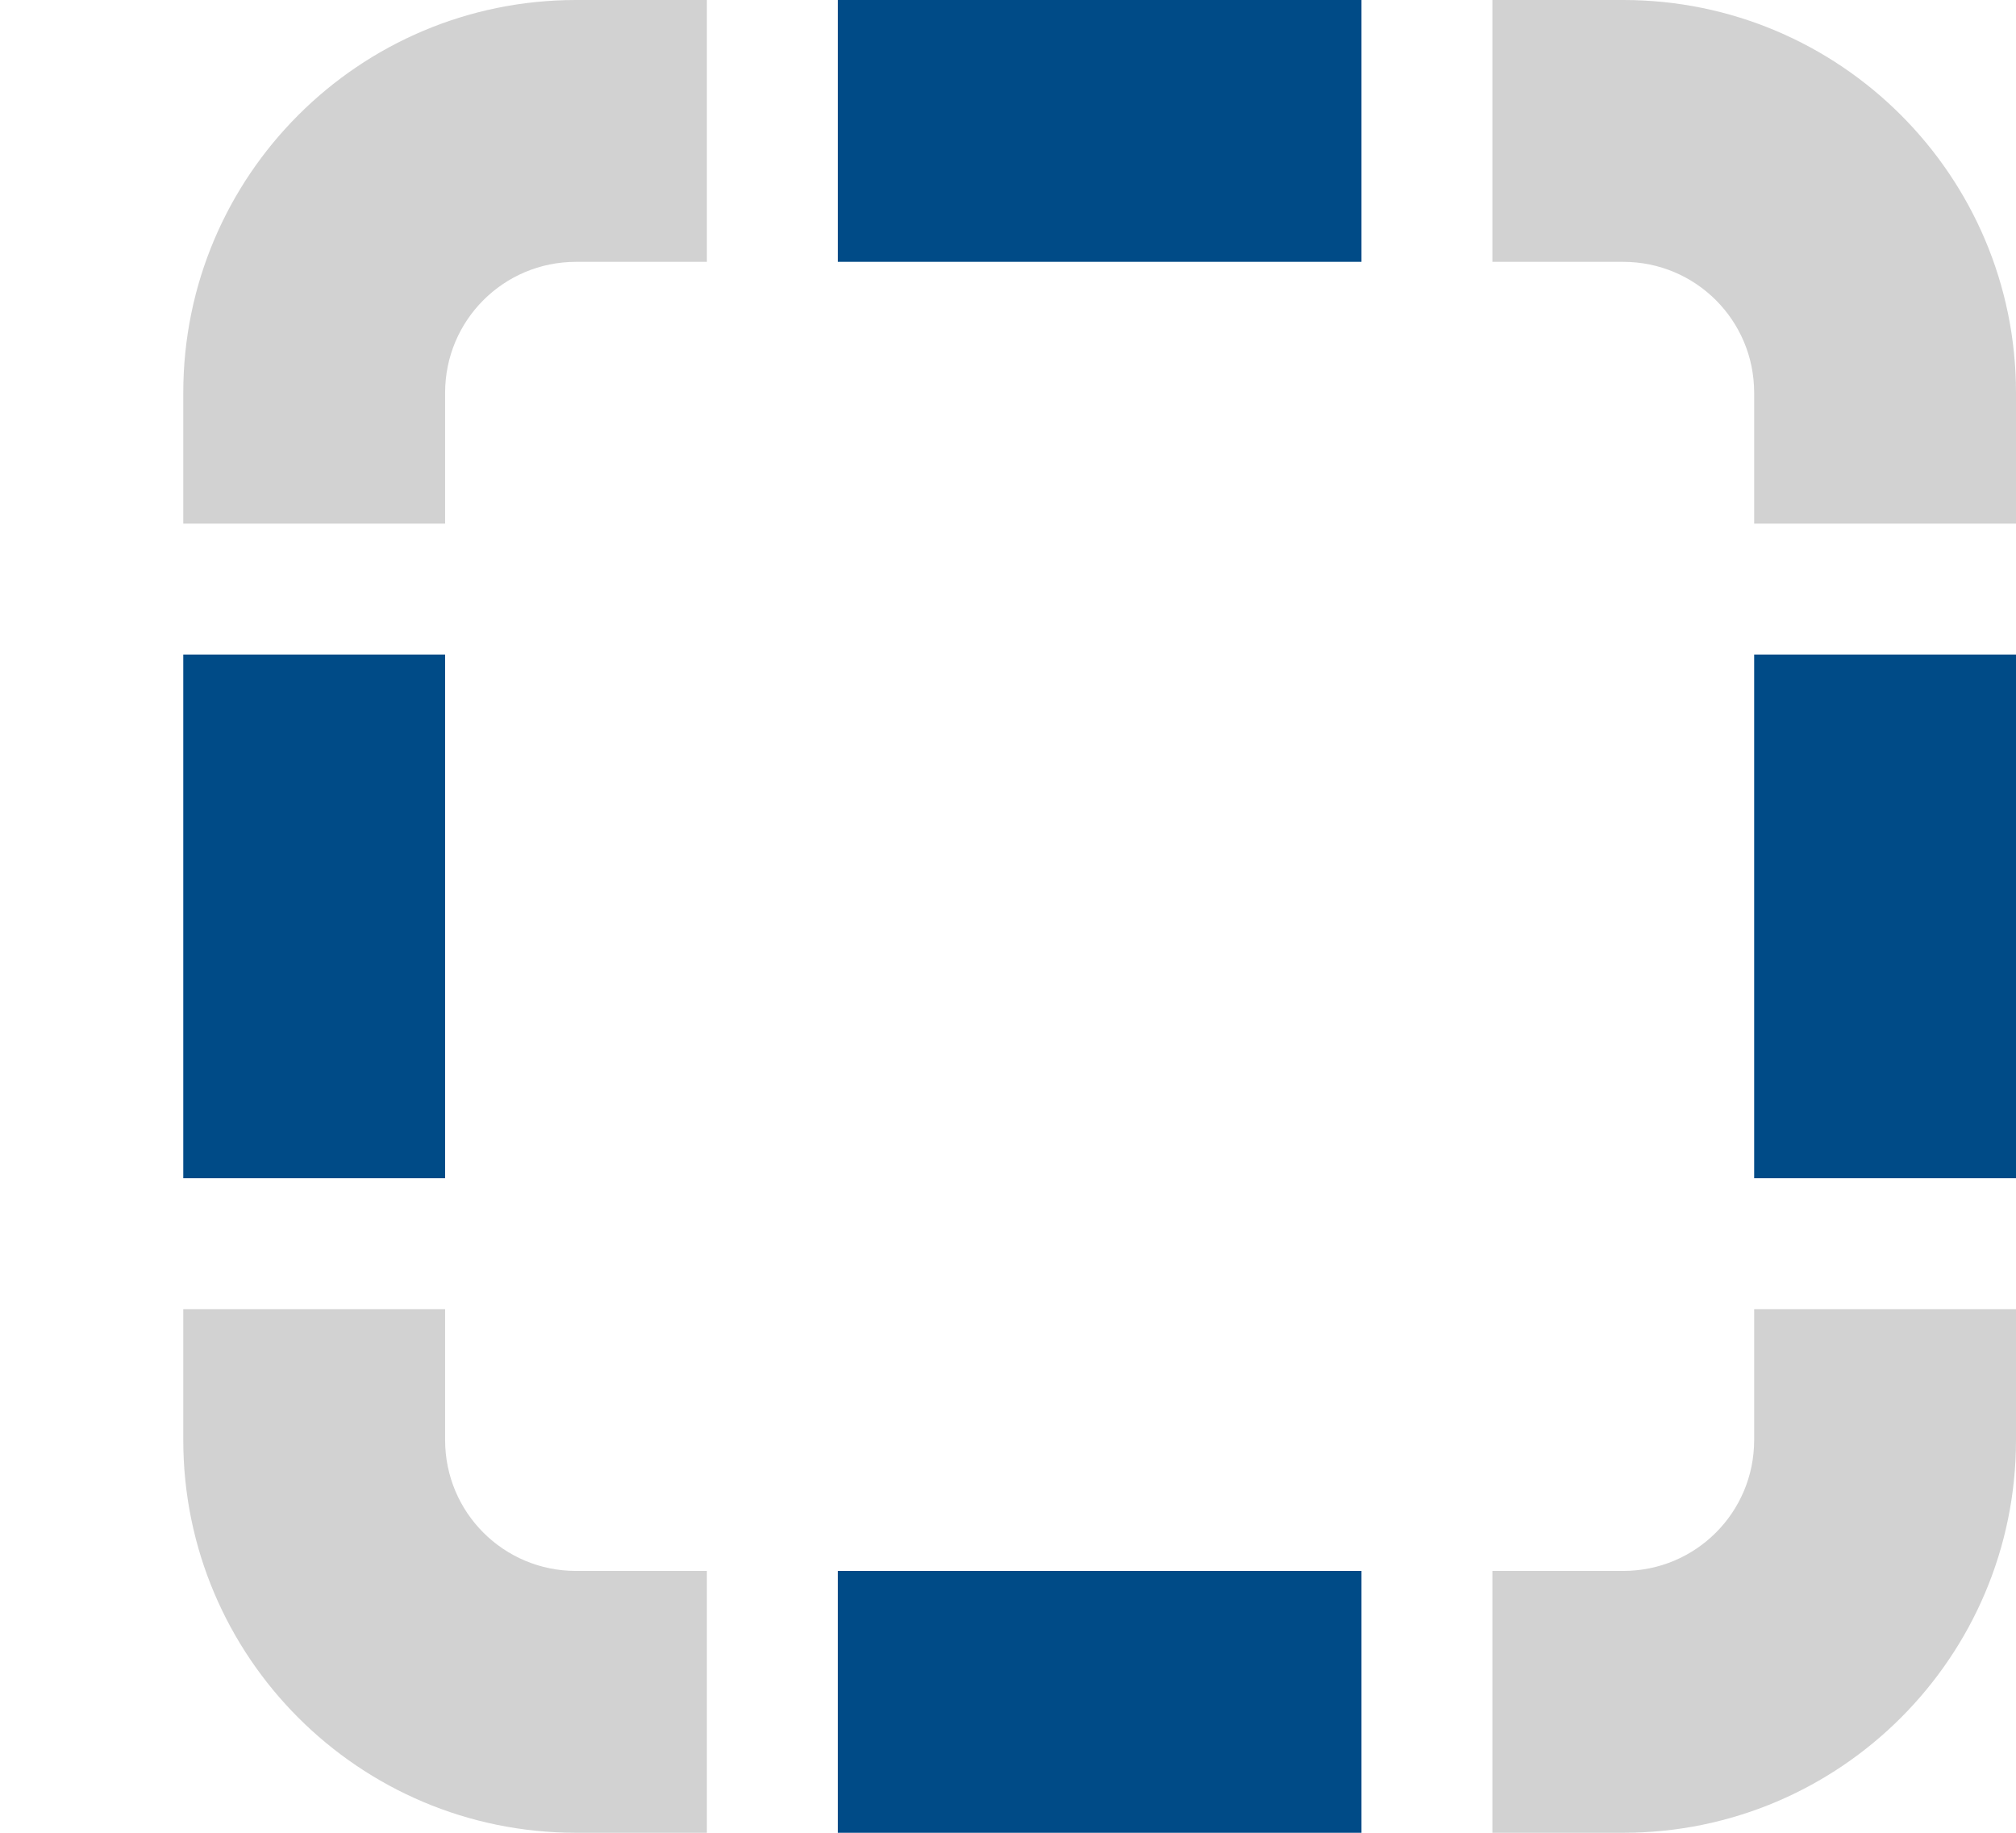
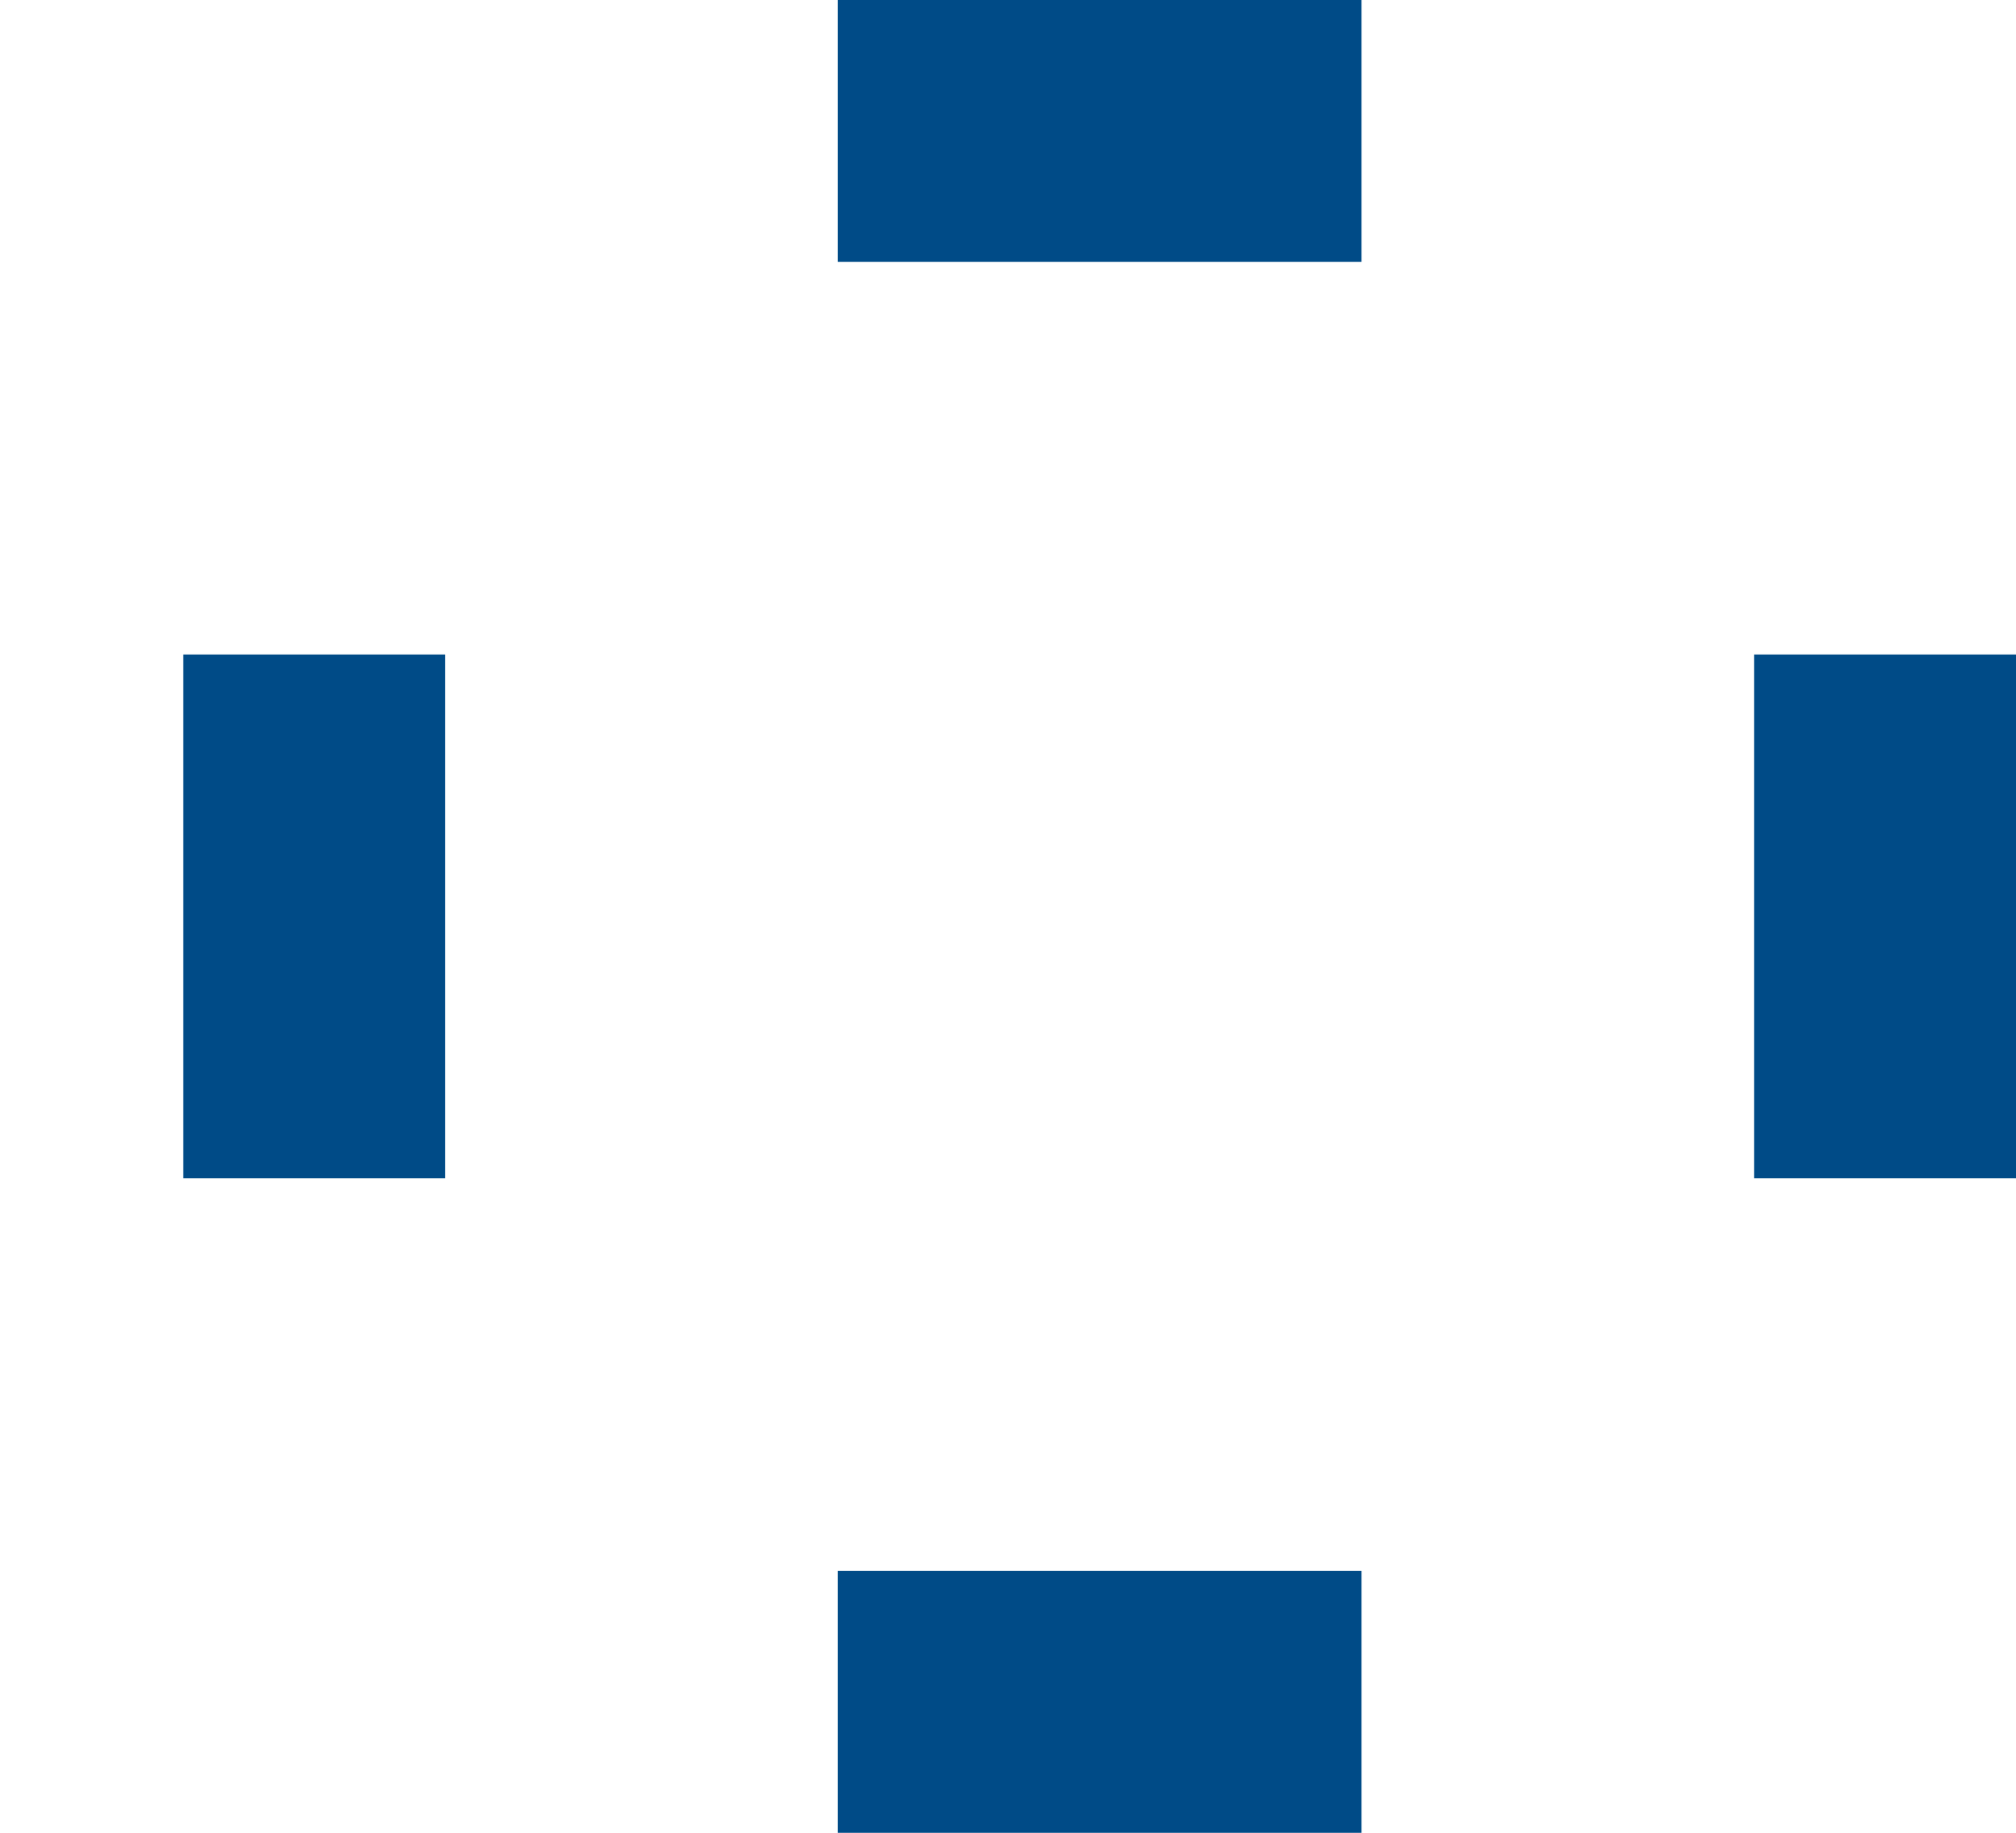
<svg xmlns="http://www.w3.org/2000/svg" width="33" height="30" viewBox="0 0 33 30" fill="none">
-   <path d="M3 6.429V8.571H7.286V6.429C7.286 5.243 8.243 4.286 9.429 4.286H11.571V0H9.429C5.879 0 3 2.879 3 6.429ZM3 21.429V23.571C3 27.12 5.879 30 9.429 30H11.571V25.714H9.429C8.243 25.714 7.286 24.757 7.286 23.571V21.429H3ZM24.429 0V4.286H26.571C27.757 4.286 28.714 5.243 28.714 6.429V8.571H33V6.429C33 2.879 30.12 0 26.571 0H24.429ZM24.429 25.714V30H26.571C30.12 30 33 27.12 33 23.571V21.429H28.714V23.571C28.714 24.757 27.757 25.714 26.571 25.714H24.429Z" fill="#D2D2D2" />
  <path d="M3 10.714V19.286H7.286V10.714H3ZM28.714 10.714V19.286H33V10.714H28.714ZM13.714 30H22.286V25.714H13.714V30ZM13.714 4.286H22.286V0H13.714V4.286Z" fill="#004B87" />
</svg>